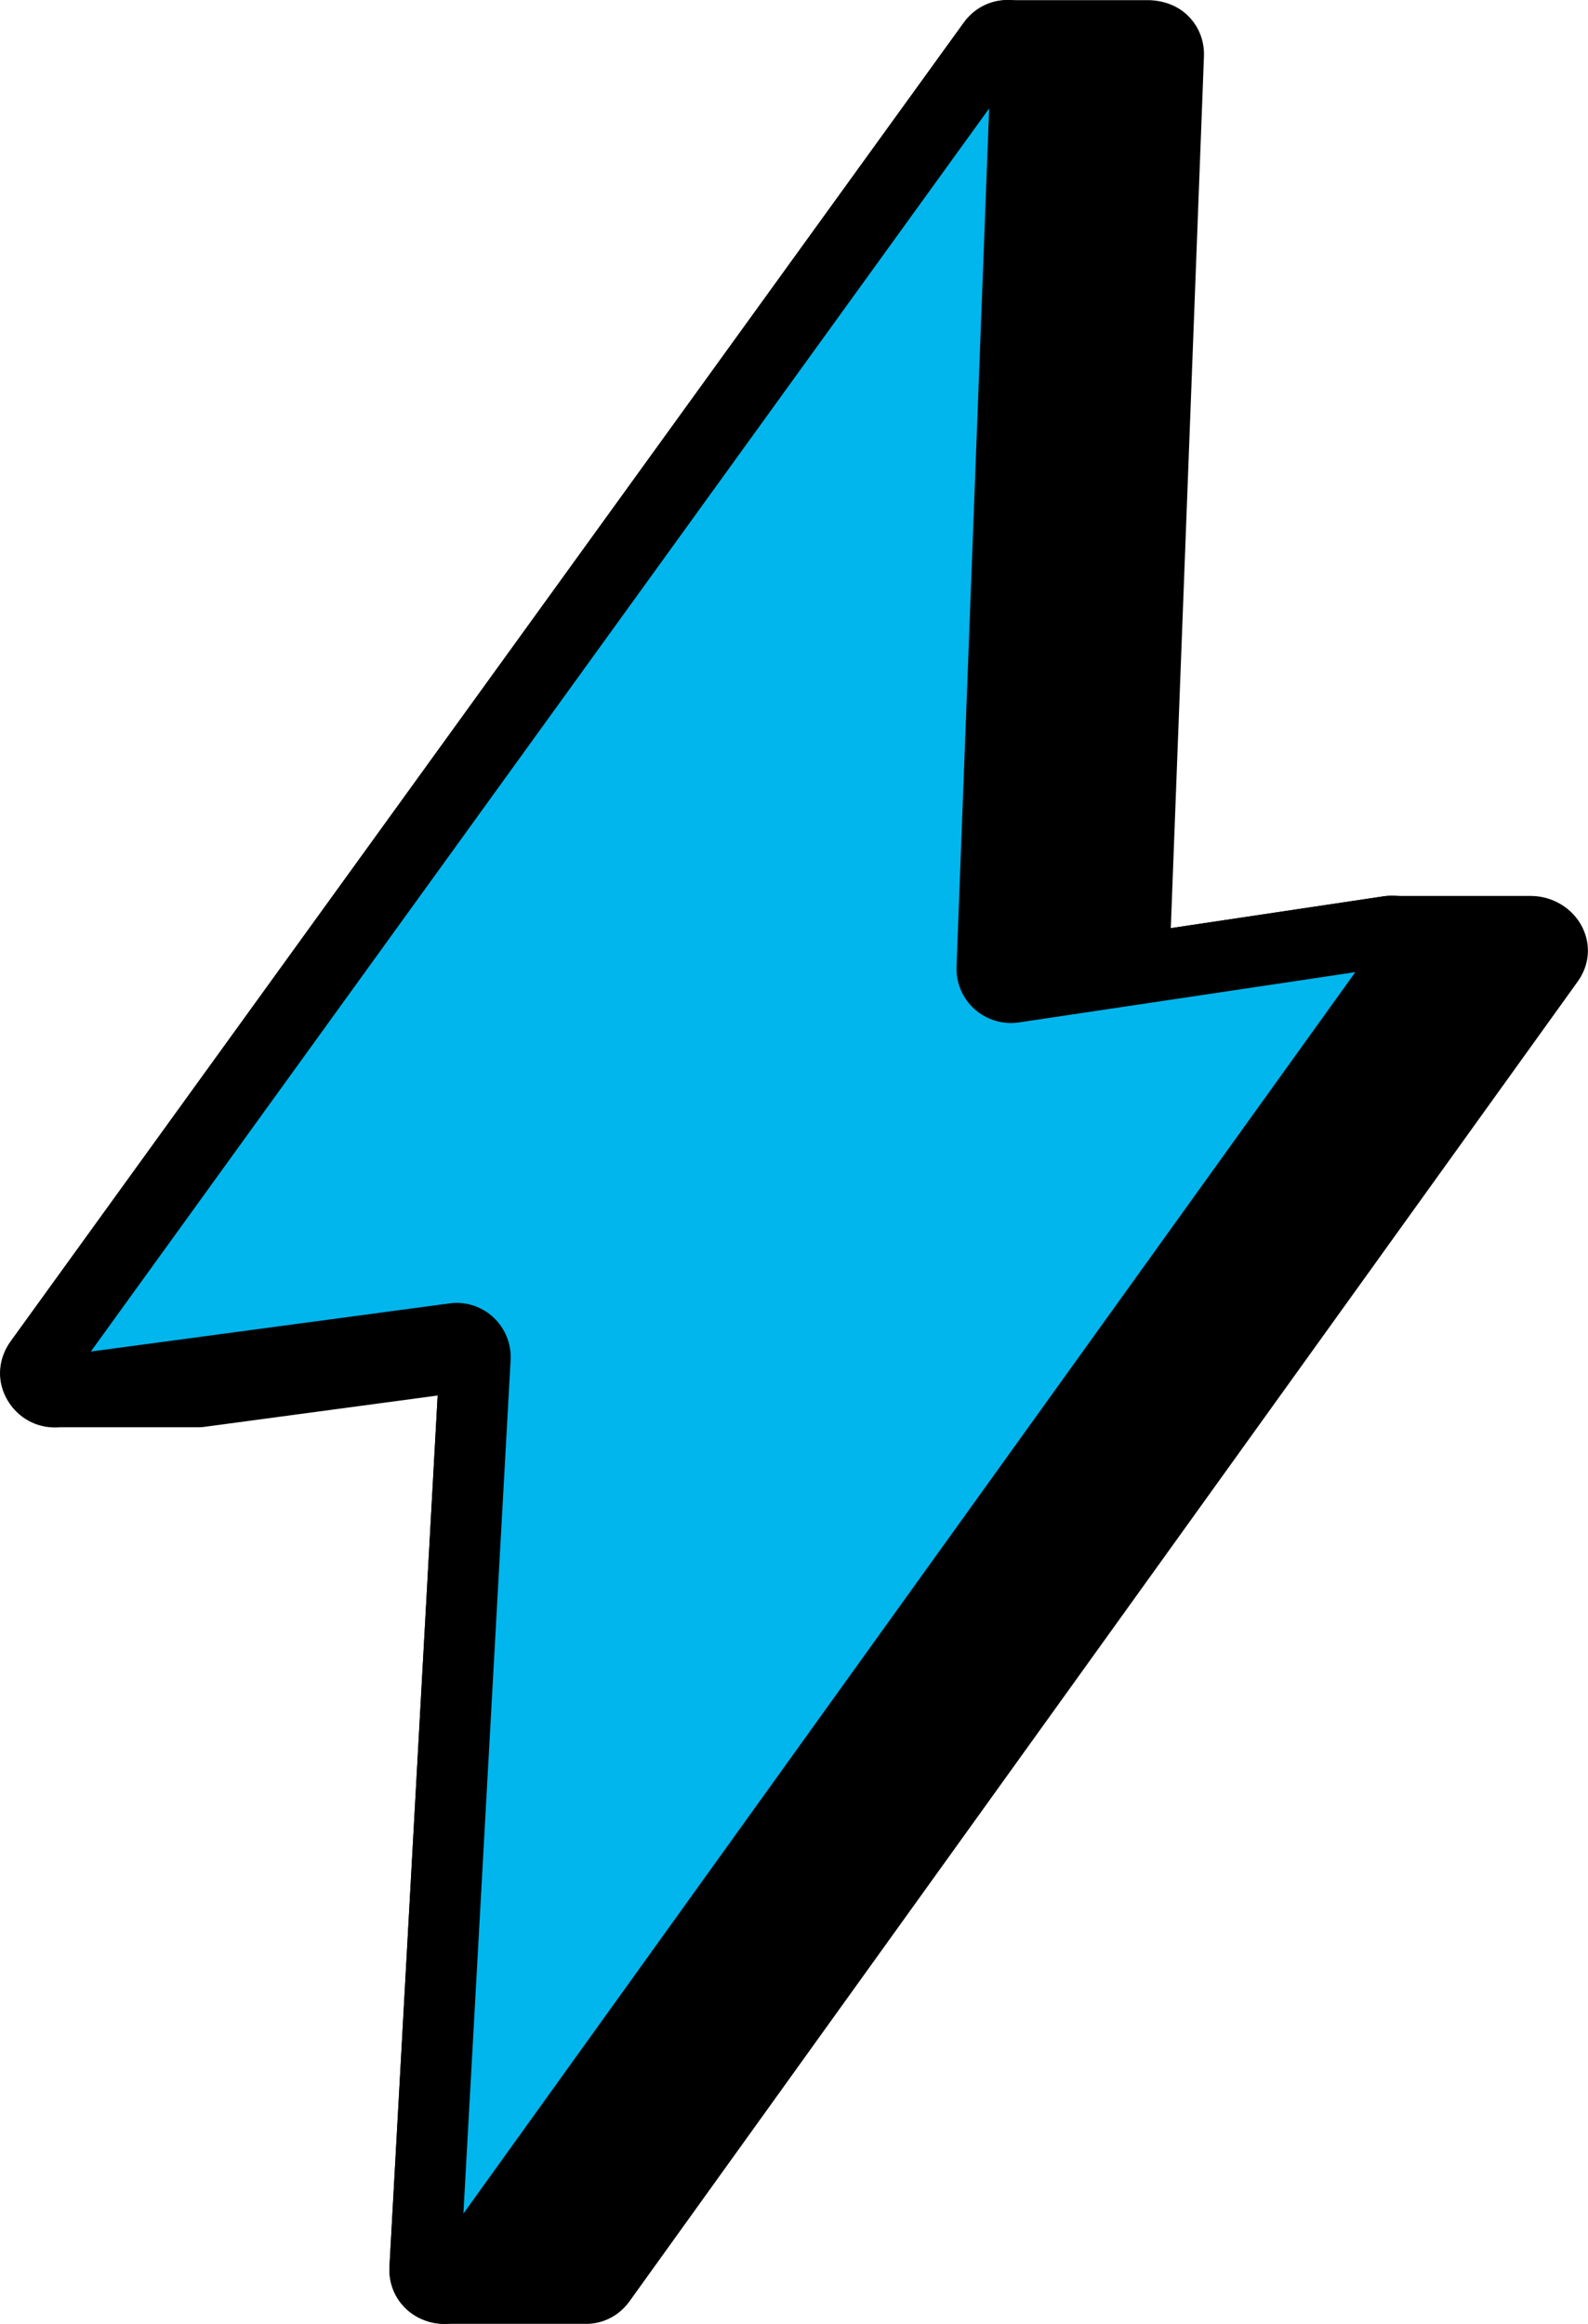
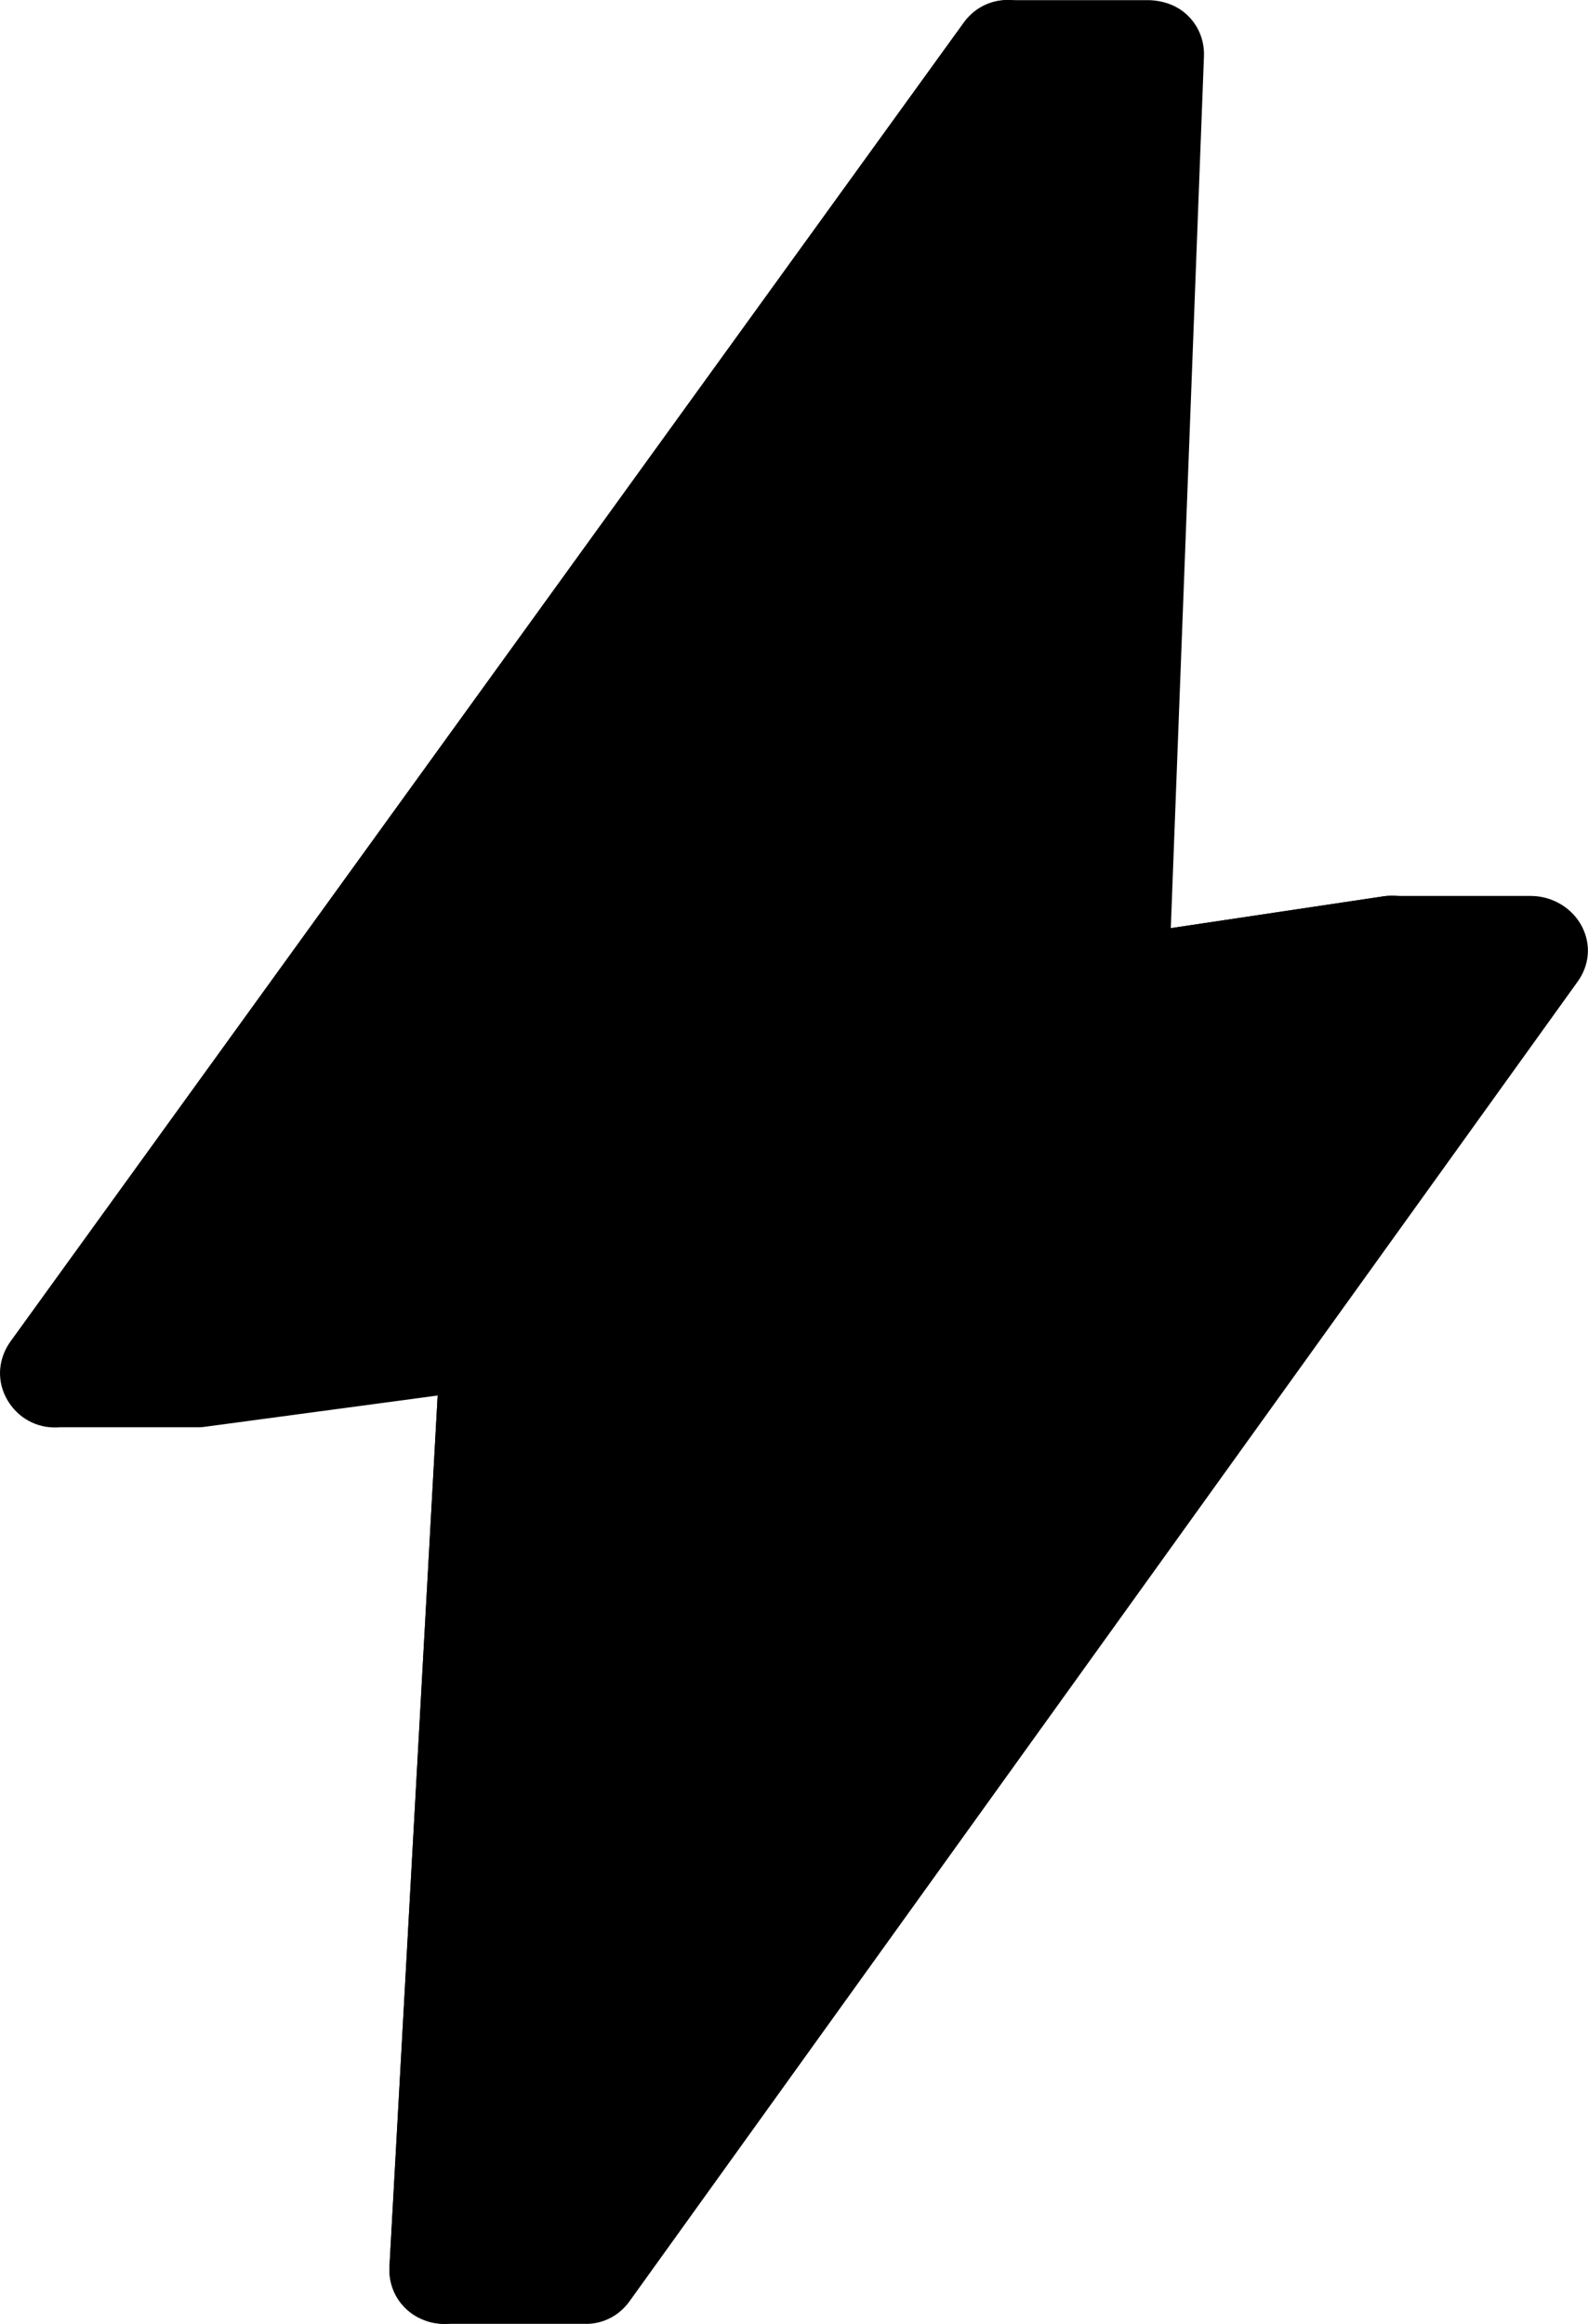
<svg xmlns="http://www.w3.org/2000/svg" width="192" height="281" viewBox="0 0 192 281" fill="none">
  <g clip-path="url(#clip0_141_60)">
    <path d="M70.84 280.991H53.547C51.613 280.906 49.934 280.123 48.755 278.831C47.576 277.54 46.991 275.842 47.085 274.07L52.915 168.742L24.632 172.542C24.444 172.57 24.245 172.579 24.057 172.579H6.915C4.142 172.523 1.783 171.099 0.67 168.855C-0.406 166.705 -0.17 164.215 1.293 162.188L116.538 2.725C117.727 1.075 119.566 0.085 121.585 0.019H138.962C140.774 0.085 142.472 0.707 143.727 1.999C144.981 3.282 145.632 4.988 145.566 6.818L141.557 112.23L167.302 108.383C167.51 108.355 167.727 108.336 167.934 108.336H185.104C187.708 108.345 190.132 109.807 191.283 112.061C192.387 114.22 192.189 116.7 190.745 118.699L76.113 278.266C74.859 280.01 72.934 281 70.821 281L70.84 280.991Z" fill="black" />
    <path d="M61.594 162.971C61.66 163.244 61.783 163.791 61.745 164.47L55.774 272.419H69.764L181.491 116.898H168.264L137.755 121.462C136.566 121.622 135.34 121.302 134.406 120.538C133.623 119.906 133.104 119.02 132.915 118.039C132.83 117.652 132.792 117.219 132.811 116.851L136.925 8.581H122.887L10.557 164.008H23.774L56.811 159.576C59.094 159.274 61.151 160.783 61.585 162.98L61.594 162.971Z" fill="black" />
-     <path d="M120.009 5.233L4.764 164.705C3.594 166.327 4.934 168.562 6.915 168.298L54.887 161.858C56.302 161.669 57.538 162.81 57.462 164.243L51.368 274.314C51.245 276.587 54.16 277.615 55.49 275.766L170.123 116.2C171.292 114.569 169.924 112.324 167.934 112.626L122.538 119.415C121.123 119.623 119.868 118.501 119.924 117.077L124.123 6.657C124.207 4.403 121.321 3.413 120 5.243L120.009 5.233Z" fill="#00B6ED" />
    <path d="M53.67 281C52.934 281 52.189 280.877 51.462 280.613C48.689 279.633 46.925 277.002 47.094 274.069L53.047 166.422L7.481 172.541C4.887 172.9 2.321 171.665 0.981 169.411C-0.368 167.157 -0.245 164.328 1.292 162.197L116.538 2.725C118.245 0.358 121.245 -0.585 124 0.358C126.755 1.311 128.538 3.894 128.424 6.808L124.321 114.804L167.311 108.374C169.915 107.977 172.509 109.184 173.887 111.448C175.264 113.701 175.16 116.549 173.613 118.689L58.981 278.256C57.708 280.019 55.736 281 53.679 281H53.67ZM55.198 157.539C56.83 157.539 58.415 158.152 59.632 159.274C61.075 160.604 61.84 162.499 61.736 164.46L56.028 267.657L163.868 117.548L123.179 123.631C121.255 123.913 119.292 123.329 117.83 122.027C116.377 120.726 115.575 118.85 115.651 116.898L119.594 13.116L10.981 163.423L54.311 157.605C54.604 157.567 54.906 157.539 55.198 157.539Z" fill="black" />
  </g>
  <defs>
    <clipPath id="clip0_141_60">
      <rect width="192" height="281" fill="white" />
    </clipPath>
  </defs>
</svg>